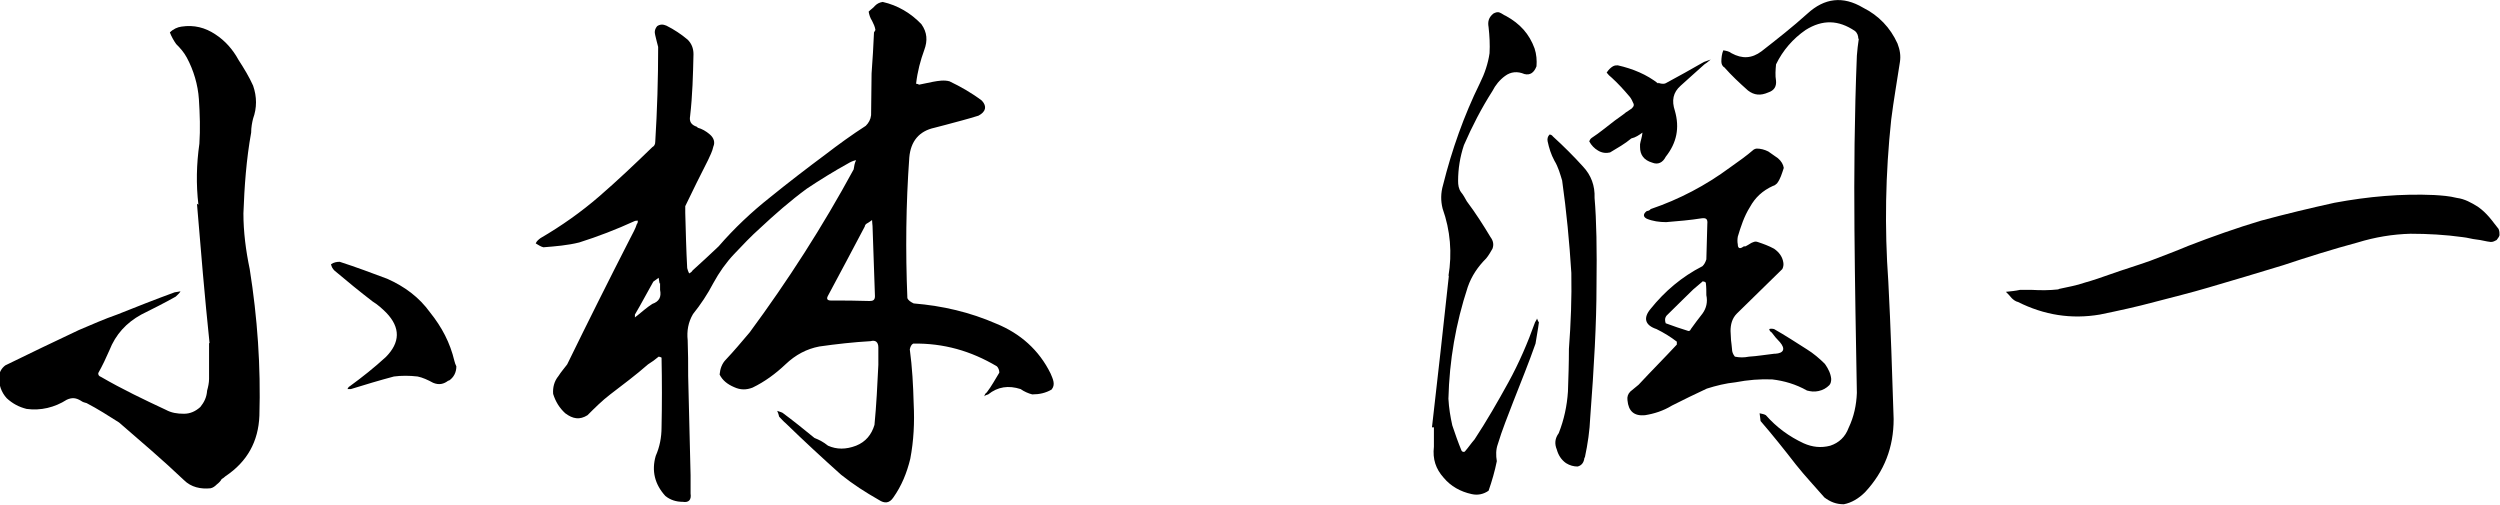
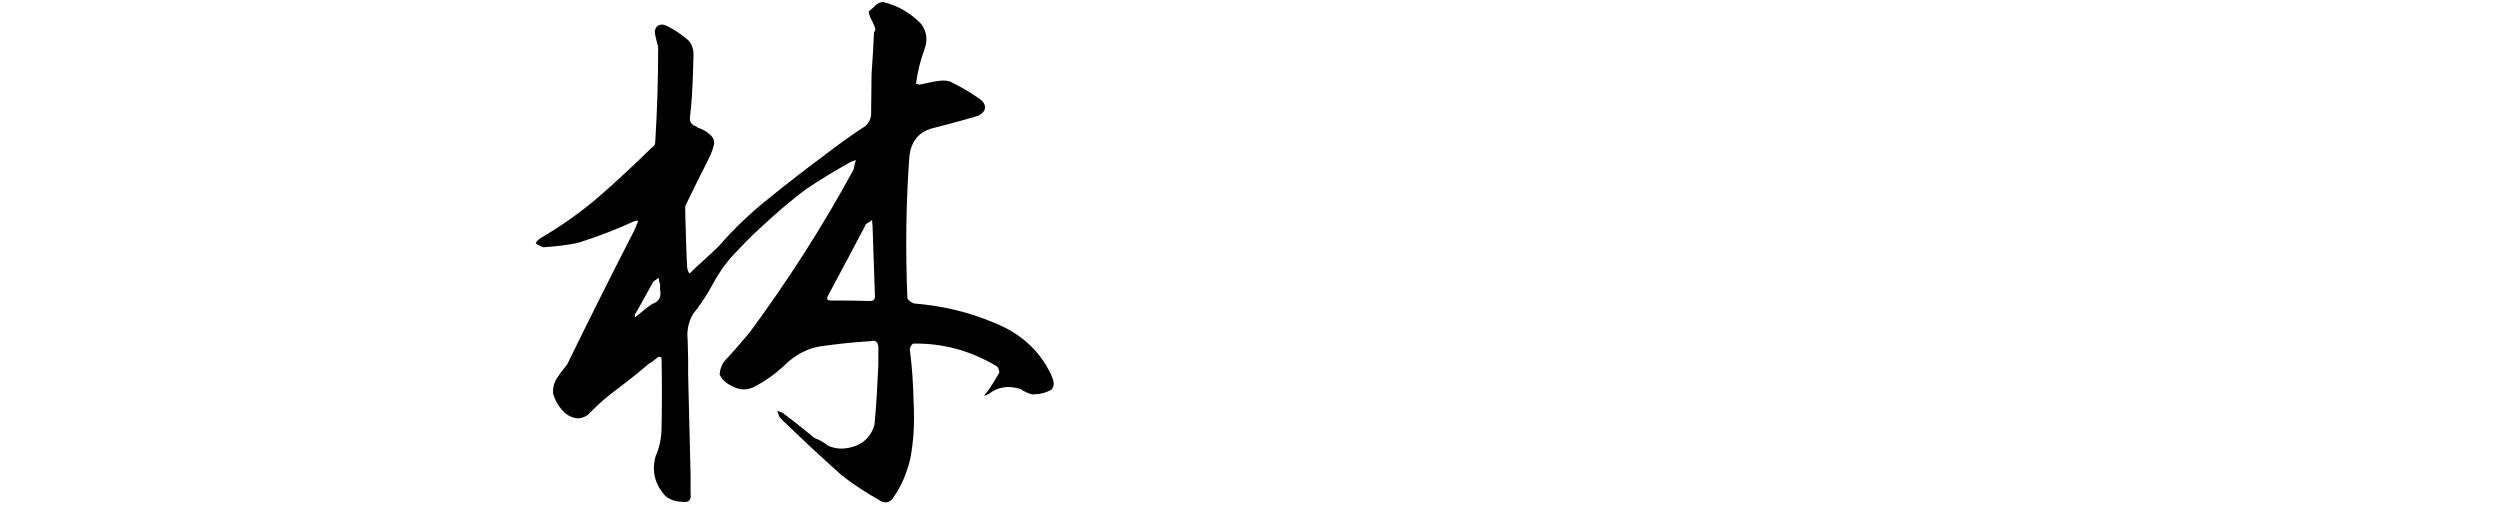
<svg xmlns="http://www.w3.org/2000/svg" id="_レイヤー_2" width="51.66" height="10.43" viewBox="0 0 51.66 10.43">
  <g id="_レイヤー_1-2">
-     <path d="M4.1,4.23c-.05-.42-.04-.84.02-1.26.02-.3.01-.61-.01-.92-.02-.3-.11-.6-.25-.86-.06-.11-.13-.19-.22-.28-.05-.07-.1-.16-.13-.24.07-.07.16-.11.24-.12.26-.04.49.02.7.16.2.13.36.31.48.53.11.17.22.35.3.53.08.23.08.46,0,.68-.02.08-.04.18-.04.29-.1.55-.14,1.12-.16,1.67,0,.38.05.77.13,1.15.16,1.01.23,2.01.2,3.03-.02.53-.25.95-.7,1.25-.02.02-.06.05-.08.06-.02.04-.06.08-.1.11-.04.04-.08.07-.13.08-.2.02-.4-.02-.55-.17-.43-.41-.89-.8-1.34-1.19-.22-.14-.44-.28-.67-.4-.04-.01-.08-.02-.12-.05-.1-.06-.18-.07-.29-.02-.25.16-.54.23-.83.19-.16-.04-.29-.11-.41-.22-.11-.12-.17-.28-.16-.46.01-.08.05-.16.13-.22.49-.24,1.01-.49,1.52-.73.26-.11.53-.23.79-.32.4-.16.78-.31,1.19-.46.05-.01.08-.01.12-.02-.02.04-.06.07-.1.11-.23.13-.47.25-.71.37-.31.17-.53.41-.66.74-.07.16-.14.31-.23.47,0,.04.01.06.06.08.43.25.89.47,1.34.68.11.06.23.08.37.08.13,0,.24-.05.34-.14.08-.1.13-.2.14-.34.02-.07.04-.16.04-.24v-.74h.01c-.1-.96-.18-1.91-.26-2.88ZM9.27,7.86c-.1.08-.2.1-.32.05-.11-.06-.22-.11-.32-.13-.17-.02-.34-.02-.49,0-.3.08-.6.17-.89.26h-.07s.02-.05.05-.06c.26-.19.5-.38.74-.6.3-.3.31-.61.01-.92-.08-.08-.18-.17-.28-.23-.26-.2-.53-.42-.79-.64-.04-.04-.06-.08-.07-.13.06-.04.12-.05.18-.05.34.11.66.23.98.35.36.16.66.38.89.7.24.3.41.62.5,1,.01.04.02.07.04.11,0,.12-.05.23-.16.3Z" />
    <path d="M18.09.62c-.01-.07-.04-.13-.07-.19-.04-.06-.06-.13-.07-.19.05-.05.1-.08.13-.12.05-.05.1-.07.16-.08.31.07.58.23.8.46.12.17.13.34.06.53-.08.22-.14.44-.17.7.02,0,.05.01.06.02.1-.02.19-.04.29-.06.11-.02.23-.04.34-.01.23.11.46.24.67.4.11.12.08.23-.07.31-.22.07-.46.13-.68.19-.08.02-.16.04-.23.06-.32.07-.49.28-.52.61-.07.97-.08,1.93-.04,2.91.02.05.07.08.13.11.6.05,1.16.18,1.71.42.49.2.88.54,1.12,1.03.02.05.05.11.06.17.01.06,0,.11-.04.16-.12.07-.25.1-.4.1-.08-.02-.17-.06-.24-.11-.25-.08-.47-.05-.67.11-.04.01-.06.02-.08.04.01-.04.02-.06.05-.08.1-.13.18-.28.26-.41,0-.05-.02-.1-.05-.13-.54-.32-1.1-.48-1.73-.47-.04.02-.06.07-.07.12.05.37.07.74.08,1.12.02.4,0,.77-.07,1.14-.07.29-.18.56-.35.8-.08.12-.18.13-.3.05-.28-.16-.53-.32-.78-.52-.38-.34-.77-.7-1.14-1.06-.05-.04-.1-.1-.14-.14-.01-.04-.02-.08-.04-.12.02.01.07.02.11.04.23.17.44.34.66.52.1.04.18.08.28.16.18.08.37.08.58,0,.2-.08.32-.23.38-.43.04-.41.06-.83.08-1.24v-.36c0-.11-.06-.16-.16-.13-.35.02-.71.06-1.06.11-.26.05-.49.17-.7.37-.2.19-.43.36-.68.48-.13.05-.25.05-.38-.01-.14-.06-.24-.14-.3-.26.01-.12.05-.23.13-.31.17-.18.32-.36.49-.56.79-1.07,1.51-2.19,2.15-3.37.01-.07.02-.13.05-.19-.06.01-.12.04-.17.07-.29.16-.58.34-.85.52-.34.25-.66.53-.97.82-.18.16-.35.34-.53.53-.17.18-.31.38-.43.6-.12.23-.26.44-.42.64-.1.17-.13.35-.11.54.01.25.01.49.01.74l.05,2.05v.38c.02.13-.04.19-.16.17-.14,0-.26-.04-.36-.12-.22-.24-.29-.52-.2-.83.08-.18.12-.38.12-.59.01-.47.01-.95,0-1.44-.02-.01-.04-.02-.06-.02-.07.06-.14.11-.22.16-.25.22-.52.42-.78.62-.17.13-.32.28-.47.43-.16.1-.3.08-.46-.04-.12-.11-.2-.24-.25-.4-.01-.13.02-.26.11-.37.05-.08.12-.16.18-.24.43-.88.86-1.74,1.3-2.6.05-.1.11-.2.14-.3.02-.02.02-.05.02-.07-.02,0-.05,0-.07.01-.37.17-.76.32-1.14.44-.24.06-.49.08-.74.1-.05-.01-.11-.05-.16-.08.02-.05.06-.08.1-.11.43-.25.84-.54,1.21-.86.37-.32.74-.67,1.1-1.02.04-.02.06-.06.06-.11.04-.65.06-1.3.06-1.96-.02-.07-.04-.16-.06-.24-.02-.07-.01-.13.04-.19.06-.04.12-.04.19-.01.16.08.31.18.44.29.08.08.12.18.12.3-.01.43-.02.85-.07,1.28-.02.11.02.18.14.22l.02.02c.08.02.17.07.25.14.08.07.11.16.07.25-.02.1-.07.19-.11.28-.16.31-.31.62-.47.95v.14c.01.38.02.77.04,1.14.01.04.02.07.04.11.04-.02.06-.04.07-.06.19-.17.37-.34.54-.5.32-.37.68-.71,1.06-1.01.37-.3.76-.6,1.15-.89.26-.2.55-.41.83-.59.06-.06.1-.13.11-.22,0-.29.01-.58.01-.86.02-.29.04-.58.05-.85ZM13.63,5.86l-.02-.12s-.08.06-.11.08c-.13.23-.25.46-.38.68v.06s.02-.02.05-.04c.1-.08.2-.17.31-.24.14-.05.19-.14.16-.29v-.14ZM18.03,4.54s-.08.06-.12.08c-.02.01-.04.04-.04.06-.25.47-.5.95-.76,1.43-.04.07-.01.1.06.1.26,0,.53,0,.8.01.07,0,.11-.02.11-.1l-.05-1.45s-.01-.1-.01-.13Z" />
-     <path d="M29.93,5.71c.08-.48.04-.95-.12-1.4-.04-.16-.04-.32.01-.49.18-.72.43-1.43.76-2.1.1-.2.17-.41.2-.62.01-.18,0-.36-.02-.54-.02-.11,0-.2.1-.28.04-.02.08-.04.13-.02.05.02.08.05.13.07.29.16.48.37.59.67.04.12.05.25.04.37-.05.13-.13.19-.25.16-.14-.06-.28-.05-.4.04-.11.08-.2.19-.26.31-.23.36-.42.73-.59,1.12-.08.24-.12.49-.12.74,0,.08.01.16.06.23.05.06.08.12.12.19.18.24.34.49.49.74.06.08.07.16.04.24-.04.07-.08.14-.13.2-.17.17-.3.36-.38.59-.25.76-.38,1.52-.4,2.31.01.19.04.37.08.55.06.18.12.35.19.52.01.02.04.04.07.02.07-.08.13-.17.2-.25.25-.38.48-.78.7-1.18.22-.4.4-.82.55-1.24.02-.04.04-.06.04-.08.01.02.02.06.04.08-.02.16-.05.3-.07.44-.14.4-.3.79-.46,1.2-.11.29-.23.58-.32.88-.04.11-.04.23-.02.35-.04.2-.1.41-.17.61-.1.07-.22.1-.35.07-.23-.05-.43-.16-.58-.34-.16-.18-.23-.38-.2-.64v-.4h-.04c.12-1.06.24-2.1.35-3.14ZM32.74,9.46c-.01.1-.06.16-.14.18-.08,0-.16-.02-.24-.07-.1-.07-.16-.17-.19-.28-.05-.12-.04-.23.04-.34.11-.28.17-.56.19-.86.01-.29.02-.59.02-.88.04-.53.06-1.06.05-1.57-.04-.64-.1-1.27-.19-1.91-.04-.13-.08-.28-.16-.41-.07-.13-.11-.26-.14-.4-.01-.05,0-.1.04-.14.02,0,.05.01.07.04.22.2.43.41.62.62.17.18.25.4.24.65.04.46.05,1.07.04,1.82,0,.76-.05,1.67-.13,2.72-.01.26-.05.54-.11.82ZM34.26,1.71s.1.04.16.01c.26-.14.53-.29.79-.44l.14-.05s-.08.07-.13.1c-.16.14-.32.29-.49.44-.16.14-.19.31-.12.52.1.35.04.66-.19.95-.06.12-.16.17-.28.12-.17-.05-.25-.16-.25-.32v-.06c.01-.07.04-.14.05-.24-.07.05-.14.1-.23.12-.13.11-.29.2-.44.29-.08.02-.17.01-.25-.04-.07-.04-.14-.11-.18-.19.01-.02.02-.05.05-.07.17-.11.32-.24.48-.36.08-.06.16-.11.23-.17.04-.02.07-.05.12-.08.05-.05.05-.08.02-.13-.02-.05-.05-.1-.08-.13-.11-.13-.22-.25-.35-.37-.05-.04-.08-.07-.11-.11.04-.06.08-.1.13-.13.04-.02.06-.02.1-.02.31.07.6.19.84.38ZM36.68,7.31c.18-.01.22-.1.1-.24-.06-.06-.12-.13-.17-.2-.02-.01-.05-.04-.05-.07.02-.01.06-.01.1,0,.23.13.46.28.68.42.13.08.26.19.37.3.07.1.12.2.13.31,0,.05-.01.1-.04.13-.06.06-.13.1-.22.12s-.16.01-.24-.01c-.23-.13-.47-.2-.72-.23-.25-.01-.5.01-.76.06-.2.02-.4.07-.59.13-.24.11-.48.23-.72.35-.18.11-.37.17-.56.2-.22.02-.34-.08-.36-.31-.01-.07.01-.13.06-.18l.17-.14c.26-.28.53-.55.79-.83v-.06c-.13-.1-.26-.18-.42-.26-.24-.08-.28-.23-.12-.42.29-.36.64-.66,1.07-.88.04-.04.06-.08.08-.14l.02-.73c.01-.1-.02-.13-.11-.12-.25.04-.5.06-.74.08-.14,0-.28-.02-.4-.07-.08-.04-.08-.1,0-.16.02,0,.06-.01.08-.04.59-.2,1.14-.49,1.64-.86.17-.12.34-.24.49-.37.02-.01.04-.02.06-.02.08,0,.16.02.24.06.07.05.14.1.2.14.07.06.11.13.12.2-.04.12-.07.23-.14.32-.02.02-.06.05-.08.05-.22.1-.37.24-.48.44-.12.19-.19.41-.25.61-.01.06-.01.11,0,.16,0,.08.04.1.11.05.01-.01.02-.01.05-.01.04-.02.07-.04.12-.07.05-.02.08-.04.13-.02.12.04.23.08.34.14.1.07.17.16.19.28.01.05,0,.1-.02.14-.31.3-.62.61-.94.92-.1.1-.13.23-.13.36,0,.06.01.13.01.19.01.05.01.11.02.18,0,.06.02.11.06.16.1.02.19.02.29,0,.17-.01.34-.04.52-.06ZM35.24,5.83s-.01-.01-.04-.01c0,0,0-.01-.01-.01,0,0-.07.06-.2.17-.12.12-.31.3-.55.54-.04.05-.04.1-.02.16.16.06.31.11.47.16.02,0,.04-.01.05-.04.08-.11.16-.22.24-.32.08-.11.11-.24.08-.38,0-.08,0-.17-.01-.25ZM38.4.8c0-.06-.02-.12-.07-.16-.34-.23-.67-.24-1.02-.02-.26.18-.47.42-.61.71-.01.11-.02.23,0,.34.01.12-.04.2-.16.24-.16.07-.29.06-.42-.04-.18-.16-.34-.31-.49-.48-.04-.02-.06-.07-.06-.12,0-.07.01-.16.04-.23.06.01.12.02.17.06.22.12.42.11.62-.04.32-.25.64-.5.95-.78.35-.32.73-.37,1.15-.12.32.16.56.41.71.74.05.13.07.25.05.38-.06.4-.13.79-.18,1.19-.12,1.12-.14,2.23-.06,3.35.05.95.08,1.9.11,2.84,0,.58-.19,1.08-.59,1.51-.13.13-.28.22-.44.25-.16,0-.28-.05-.4-.14-.19-.22-.4-.44-.59-.68-.24-.31-.48-.61-.73-.9-.01-.06-.01-.11-.02-.16.05.01.1.02.13.04.22.25.48.44.78.58.18.08.36.1.55.05.18-.06.31-.18.38-.37.11-.23.16-.47.17-.72-.02-1.09-.04-2.22-.05-3.38-.01-1.16,0-2.35.05-3.59.01-.11.02-.23.04-.35Z" />
-     <path d="M42.55,5.97c.18-.04.36-.07.53-.13.18-.05.35-.11.52-.17.28-.1.55-.18.83-.28.26-.1.53-.2.79-.31.49-.19,1-.37,1.5-.52.52-.14,1.02-.26,1.52-.37.7-.13,1.38-.19,2.06-.16.16.01.31.02.47.06.16.02.3.1.43.18.1.07.17.14.24.22.07.08.13.17.19.24.02.05.02.08.02.13-.01.04-.04.07-.06.1-.04.02-.07.04-.12.04-.1-.01-.19-.04-.29-.05-.1-.01-.19-.04-.29-.05-.36-.05-.72-.07-1.08-.07-.37.01-.73.07-1.09.18-.52.14-1.03.3-1.54.47-.52.16-1.03.31-1.54.46-.37.11-.74.2-1.12.3-.37.1-.74.18-1.13.26-.59.1-1.15.01-1.69-.26-.05-.01-.1-.05-.13-.08-.04-.05-.07-.08-.12-.13.1-.01.2-.02.29-.04h.25c.18.01.36.01.54-.01Z" />
  </g>
</svg>